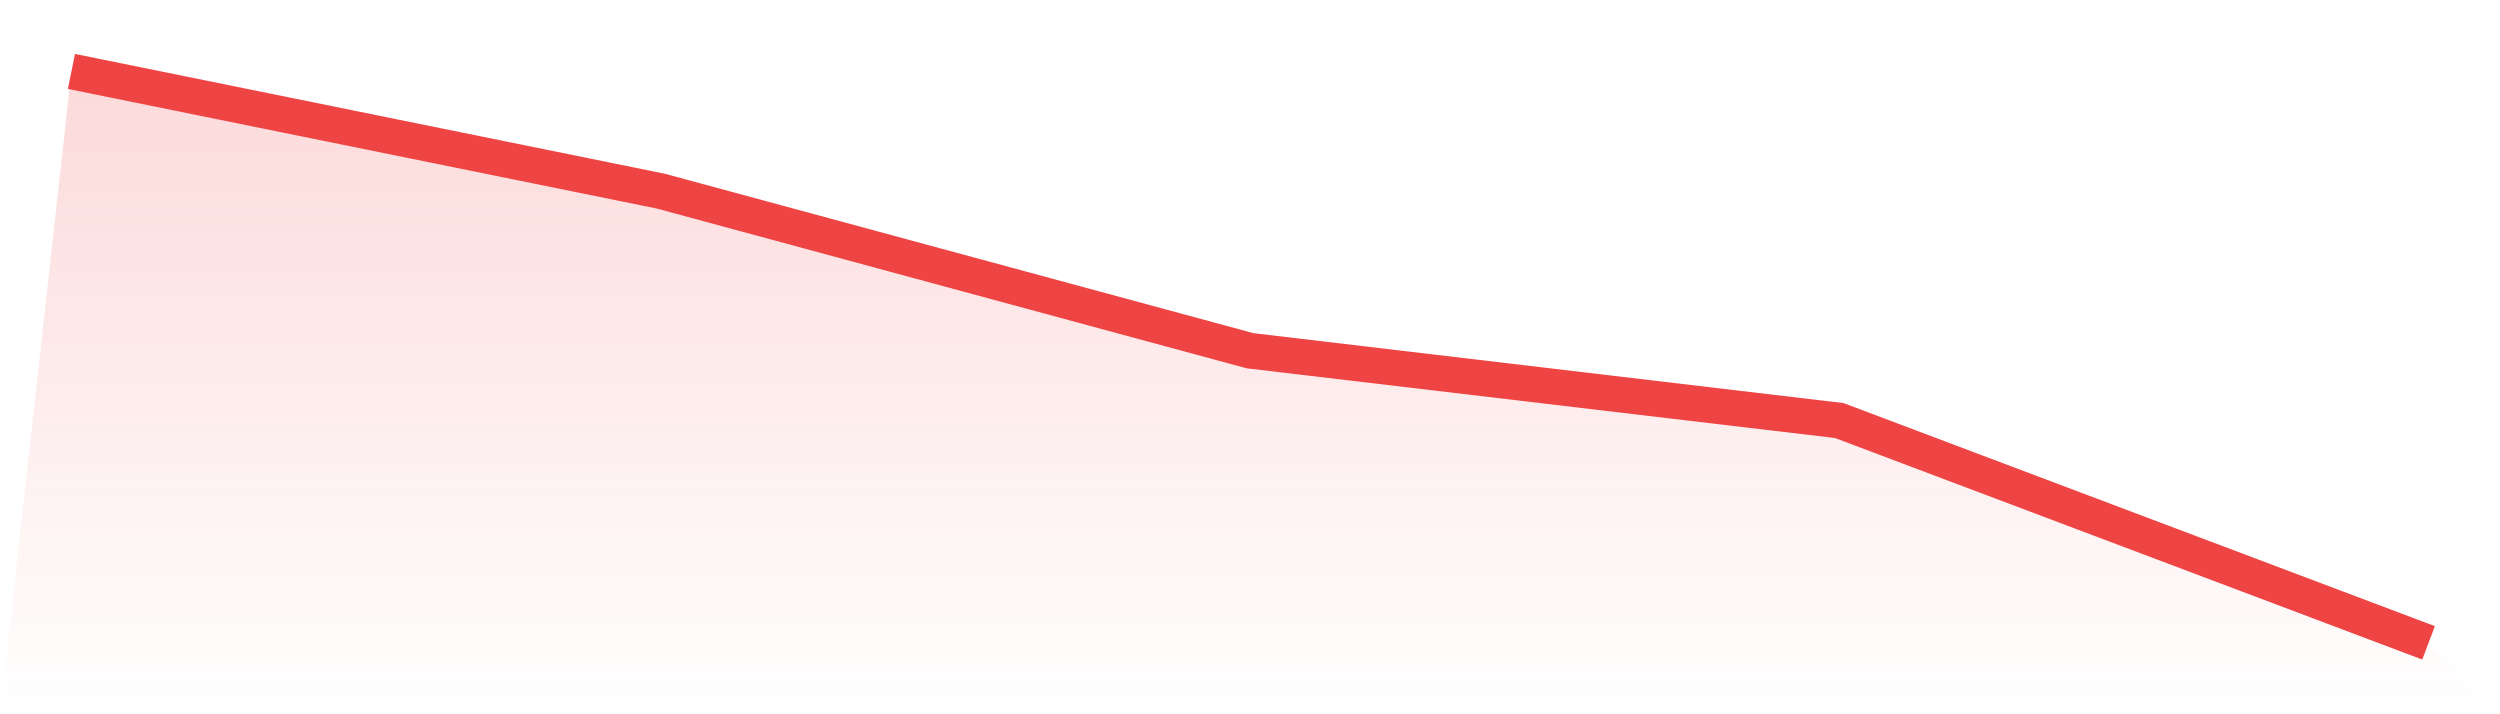
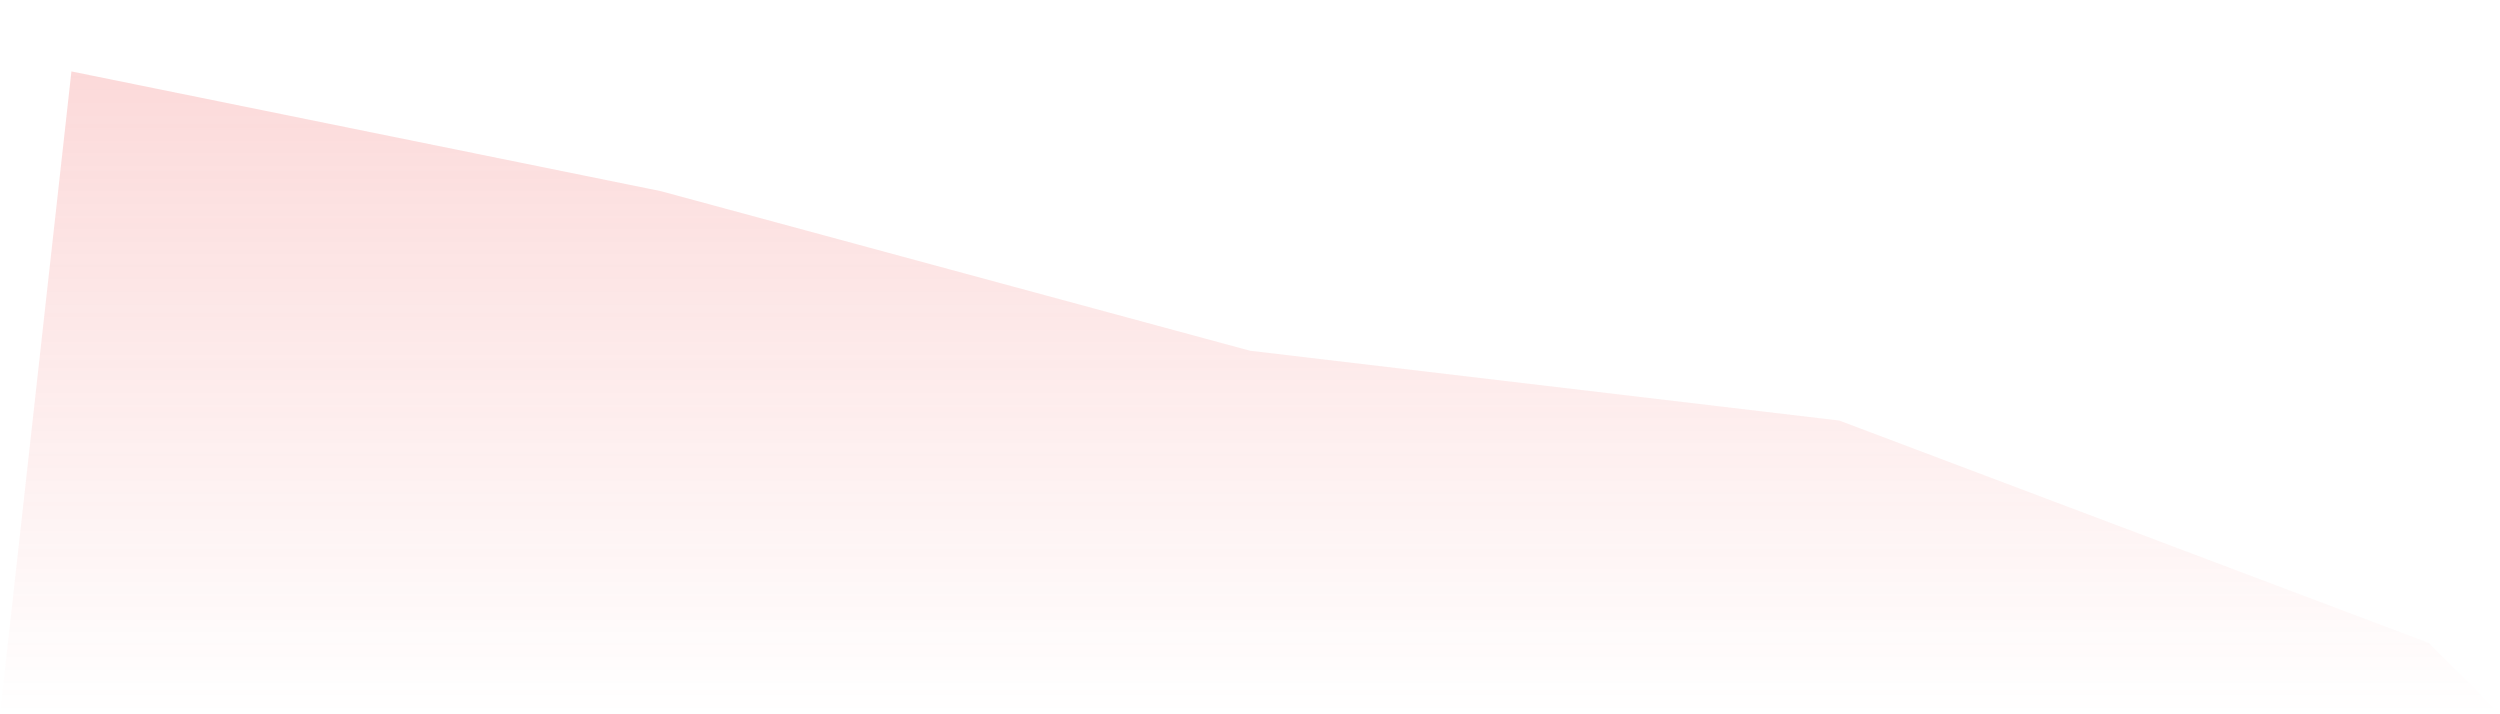
<svg xmlns="http://www.w3.org/2000/svg" viewBox="0 0 140 40">
  <defs>
    <linearGradient id="gradient" x1="0" x2="0" y1="0" y2="1">
      <stop offset="0%" stop-color="#ef4444" stop-opacity="0.2" />
      <stop offset="100%" stop-color="#ef4444" stop-opacity="0" />
    </linearGradient>
  </defs>
  <path d="M4,4 L4,4 L37,10.703 L70,19.641 L103,23.551 L136,36 L140,40 L0,40 z" fill="url(#gradient)" />
-   <path d="M4,4 L4,4 L37,10.703 L70,19.641 L103,23.551 L136,36" fill="none" stroke="#ef4444" stroke-width="2" />
</svg>